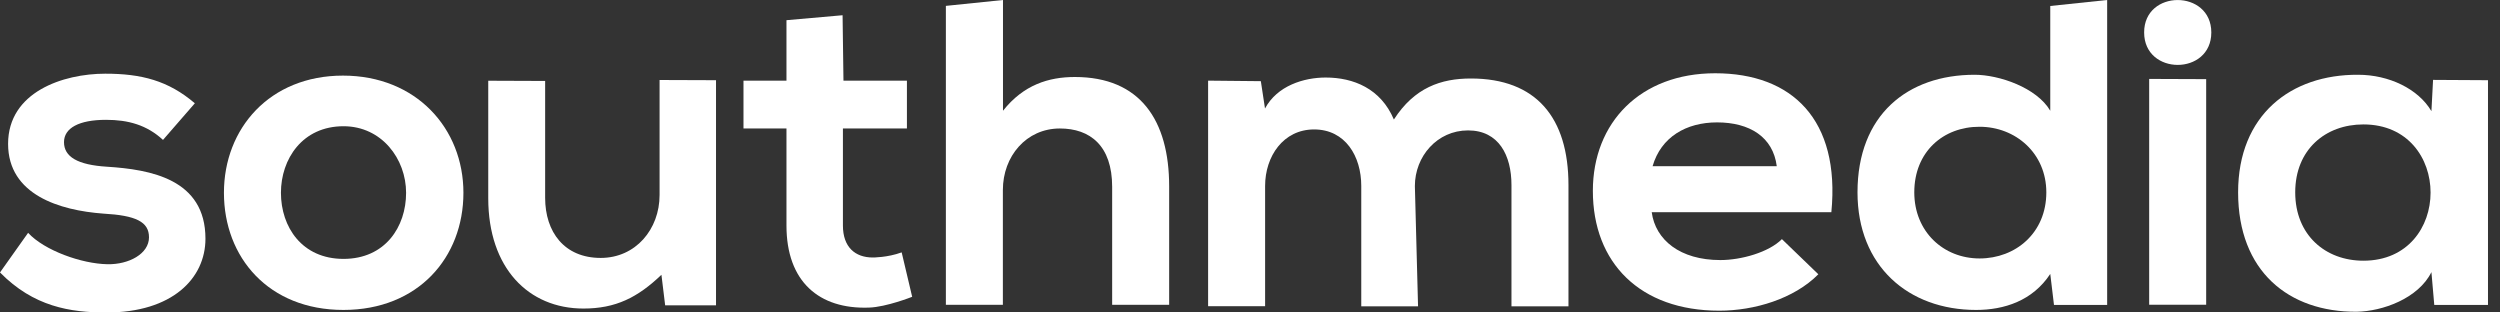
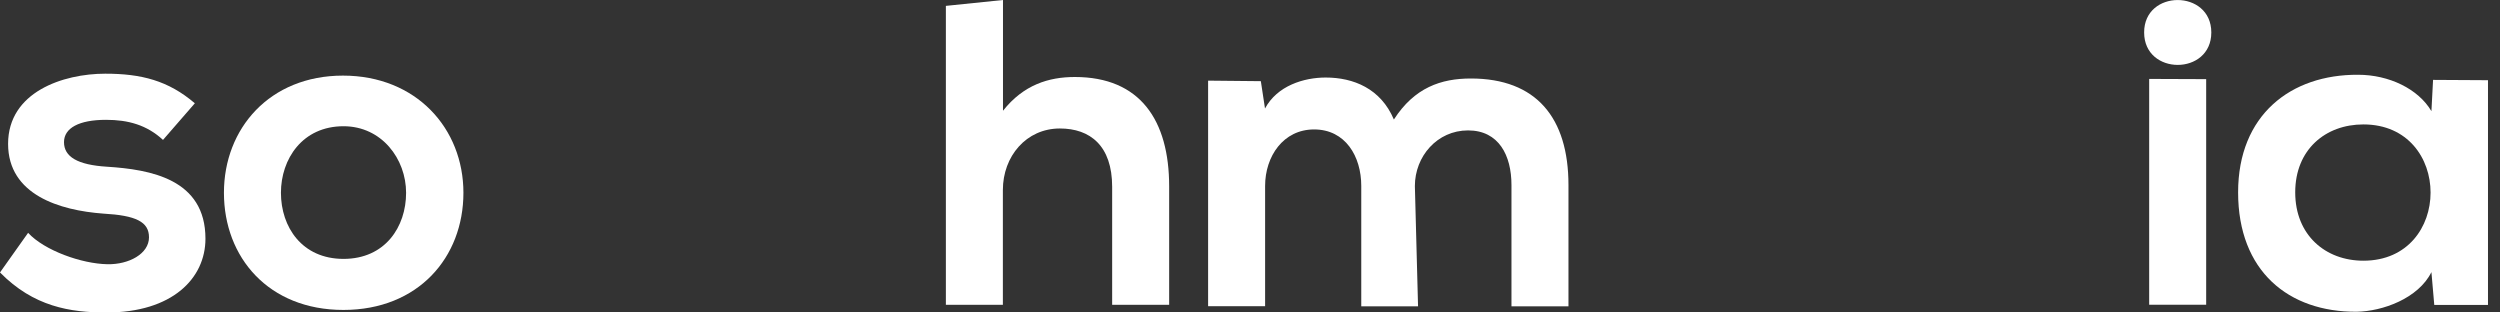
<svg xmlns="http://www.w3.org/2000/svg" width="160" height="20" viewBox="0 0 160 20" fill="none">
  <rect x="0" y="0" width="160" height="20" fill="#333333" stroke="none" />
  <path d="M10.432 8.954C9.389 7.99 8.192 7.669 6.785 7.669C5.055 7.669 4.096 8.195 4.096 9.098C4.096 10.034 4.964 10.554 6.848 10.67C9.627 10.848 13.149 11.456 13.149 15.277C13.149 17.813 11.028 20 6.813 20C4.481 20 2.15 19.624 0 17.437L1.799 14.901C2.843 16.035 5.237 16.883 6.876 16.91C8.248 16.938 9.536 16.241 9.536 15.188C9.536 14.197 8.703 13.787 6.61 13.671C3.83 13.466 0.518 12.474 0.518 9.207C0.518 5.885 4.04 4.716 6.736 4.716C9.039 4.716 10.768 5.154 12.47 6.61L10.432 8.954Z" fill="white" />
  <path d="M29.659 12.338C29.659 16.48 26.76 19.836 21.978 19.836C17.196 19.836 14.332 16.48 14.332 12.338C14.332 8.223 17.259 4.839 21.95 4.839C26.641 4.839 29.659 8.223 29.659 12.338ZM17.98 12.338C17.98 14.525 19.324 16.569 21.985 16.569C24.646 16.569 25.99 14.525 25.99 12.338C25.99 10.178 24.436 8.079 21.985 8.079C19.352 8.079 17.98 10.178 17.98 12.338Z" fill="white" />
-   <path d="M34.889 5.181V12.659C34.889 14.846 36.114 16.507 38.446 16.507C40.686 16.507 42.213 14.668 42.213 12.481V5.12L45.825 5.133V19.542H42.57L42.332 17.587C40.805 19.043 39.405 19.747 37.34 19.747C33.818 19.747 31.248 17.15 31.248 12.686V5.167L34.889 5.181Z" fill="white" />
-   <path d="M53.925 0.975L53.982 5.161H58.043V8.223H53.947V14.436C53.947 15.81 54.724 16.48 55.859 16.48C55.859 16.48 56.79 16.487 57.707 16.152L58.379 18.995C58.379 18.995 56.727 19.651 55.621 19.686C52.421 19.802 50.334 18.024 50.334 14.436V8.223H47.583V5.161H50.334V1.292L53.925 0.975Z" fill="white" />
  <path d="M64.191 0V7.088C65.507 5.427 67.117 4.928 68.791 4.928C72.971 4.928 74.826 7.697 74.826 11.928V19.508H71.178V11.955C71.178 9.33 69.771 8.223 67.832 8.223C65.682 8.223 64.184 10 64.184 12.16V19.508H60.536V0.376L64.191 0Z" fill="white" />
  <path d="M87.121 19.604V11.9C87.121 10.007 86.106 8.284 84.103 8.284C82.129 8.284 80.967 10.007 80.967 11.9V19.597H77.319V5.161L80.694 5.195L80.96 6.945C81.737 5.489 83.438 4.962 84.846 4.962C86.61 4.962 88.367 5.66 89.208 7.649C90.524 5.605 92.225 5.024 94.137 5.024C98.317 5.024 100.382 7.532 100.382 11.845V19.604H96.734V11.845C96.734 9.952 95.929 8.346 93.955 8.346C91.98 8.346 90.552 10.007 90.552 11.907L90.755 19.604H87.121Z" fill="white" />
-   <path d="M105.71 13.582C105.948 15.359 107.531 16.644 110.1 16.644C111.445 16.644 113.209 16.145 114.042 15.304L116.374 17.553C114.819 19.125 112.278 19.884 110.037 19.884C104.961 19.884 101.943 16.822 101.943 12.215C101.943 7.84 104.989 4.689 109.771 4.689C114.7 4.689 117.781 7.662 117.207 13.582H105.71ZM113.713 10.636C113.475 8.77 111.984 7.833 109.89 7.833C107.916 7.833 106.305 8.77 105.766 10.636H113.713Z" fill="white" />
-   <path d="M134.858 0V19.515H131.455L131.217 17.532C130.083 19.255 128.263 19.836 126.47 19.836C122.136 19.836 118.88 17.034 118.88 12.31C118.88 7.355 122.08 4.785 126.379 4.785C127.934 4.785 130.349 5.605 131.217 7.088V0.383L134.858 0ZM122.514 12.31C122.514 14.819 124.37 16.541 126.694 16.541C128.998 16.541 130.965 14.908 130.965 12.31C130.965 9.802 128.991 8.113 126.694 8.113C124.37 8.107 122.514 9.713 122.514 12.31Z" fill="white" />
  <path d="M141.524 2.078C141.524 4.846 137.225 4.846 137.225 2.078C137.218 -0.69 141.524 -0.69 141.524 2.078ZM137.547 5.051V19.501H141.195V5.065L137.547 5.051Z" fill="white" />
  <path d="M155.716 5.113L159.231 5.133V19.515H155.793L155.611 17.416C154.771 19.105 152.474 19.925 150.829 19.952C146.467 19.979 143.239 17.355 143.239 12.31C143.239 7.355 146.614 4.757 150.92 4.785C152.894 4.785 154.771 5.687 155.611 7.115L155.716 5.113ZM146.894 12.31C146.894 15.051 148.833 16.685 151.256 16.685C156.99 16.685 156.99 7.963 151.256 7.963C148.833 7.963 146.894 9.569 146.894 12.31Z" fill="white" />
</svg>